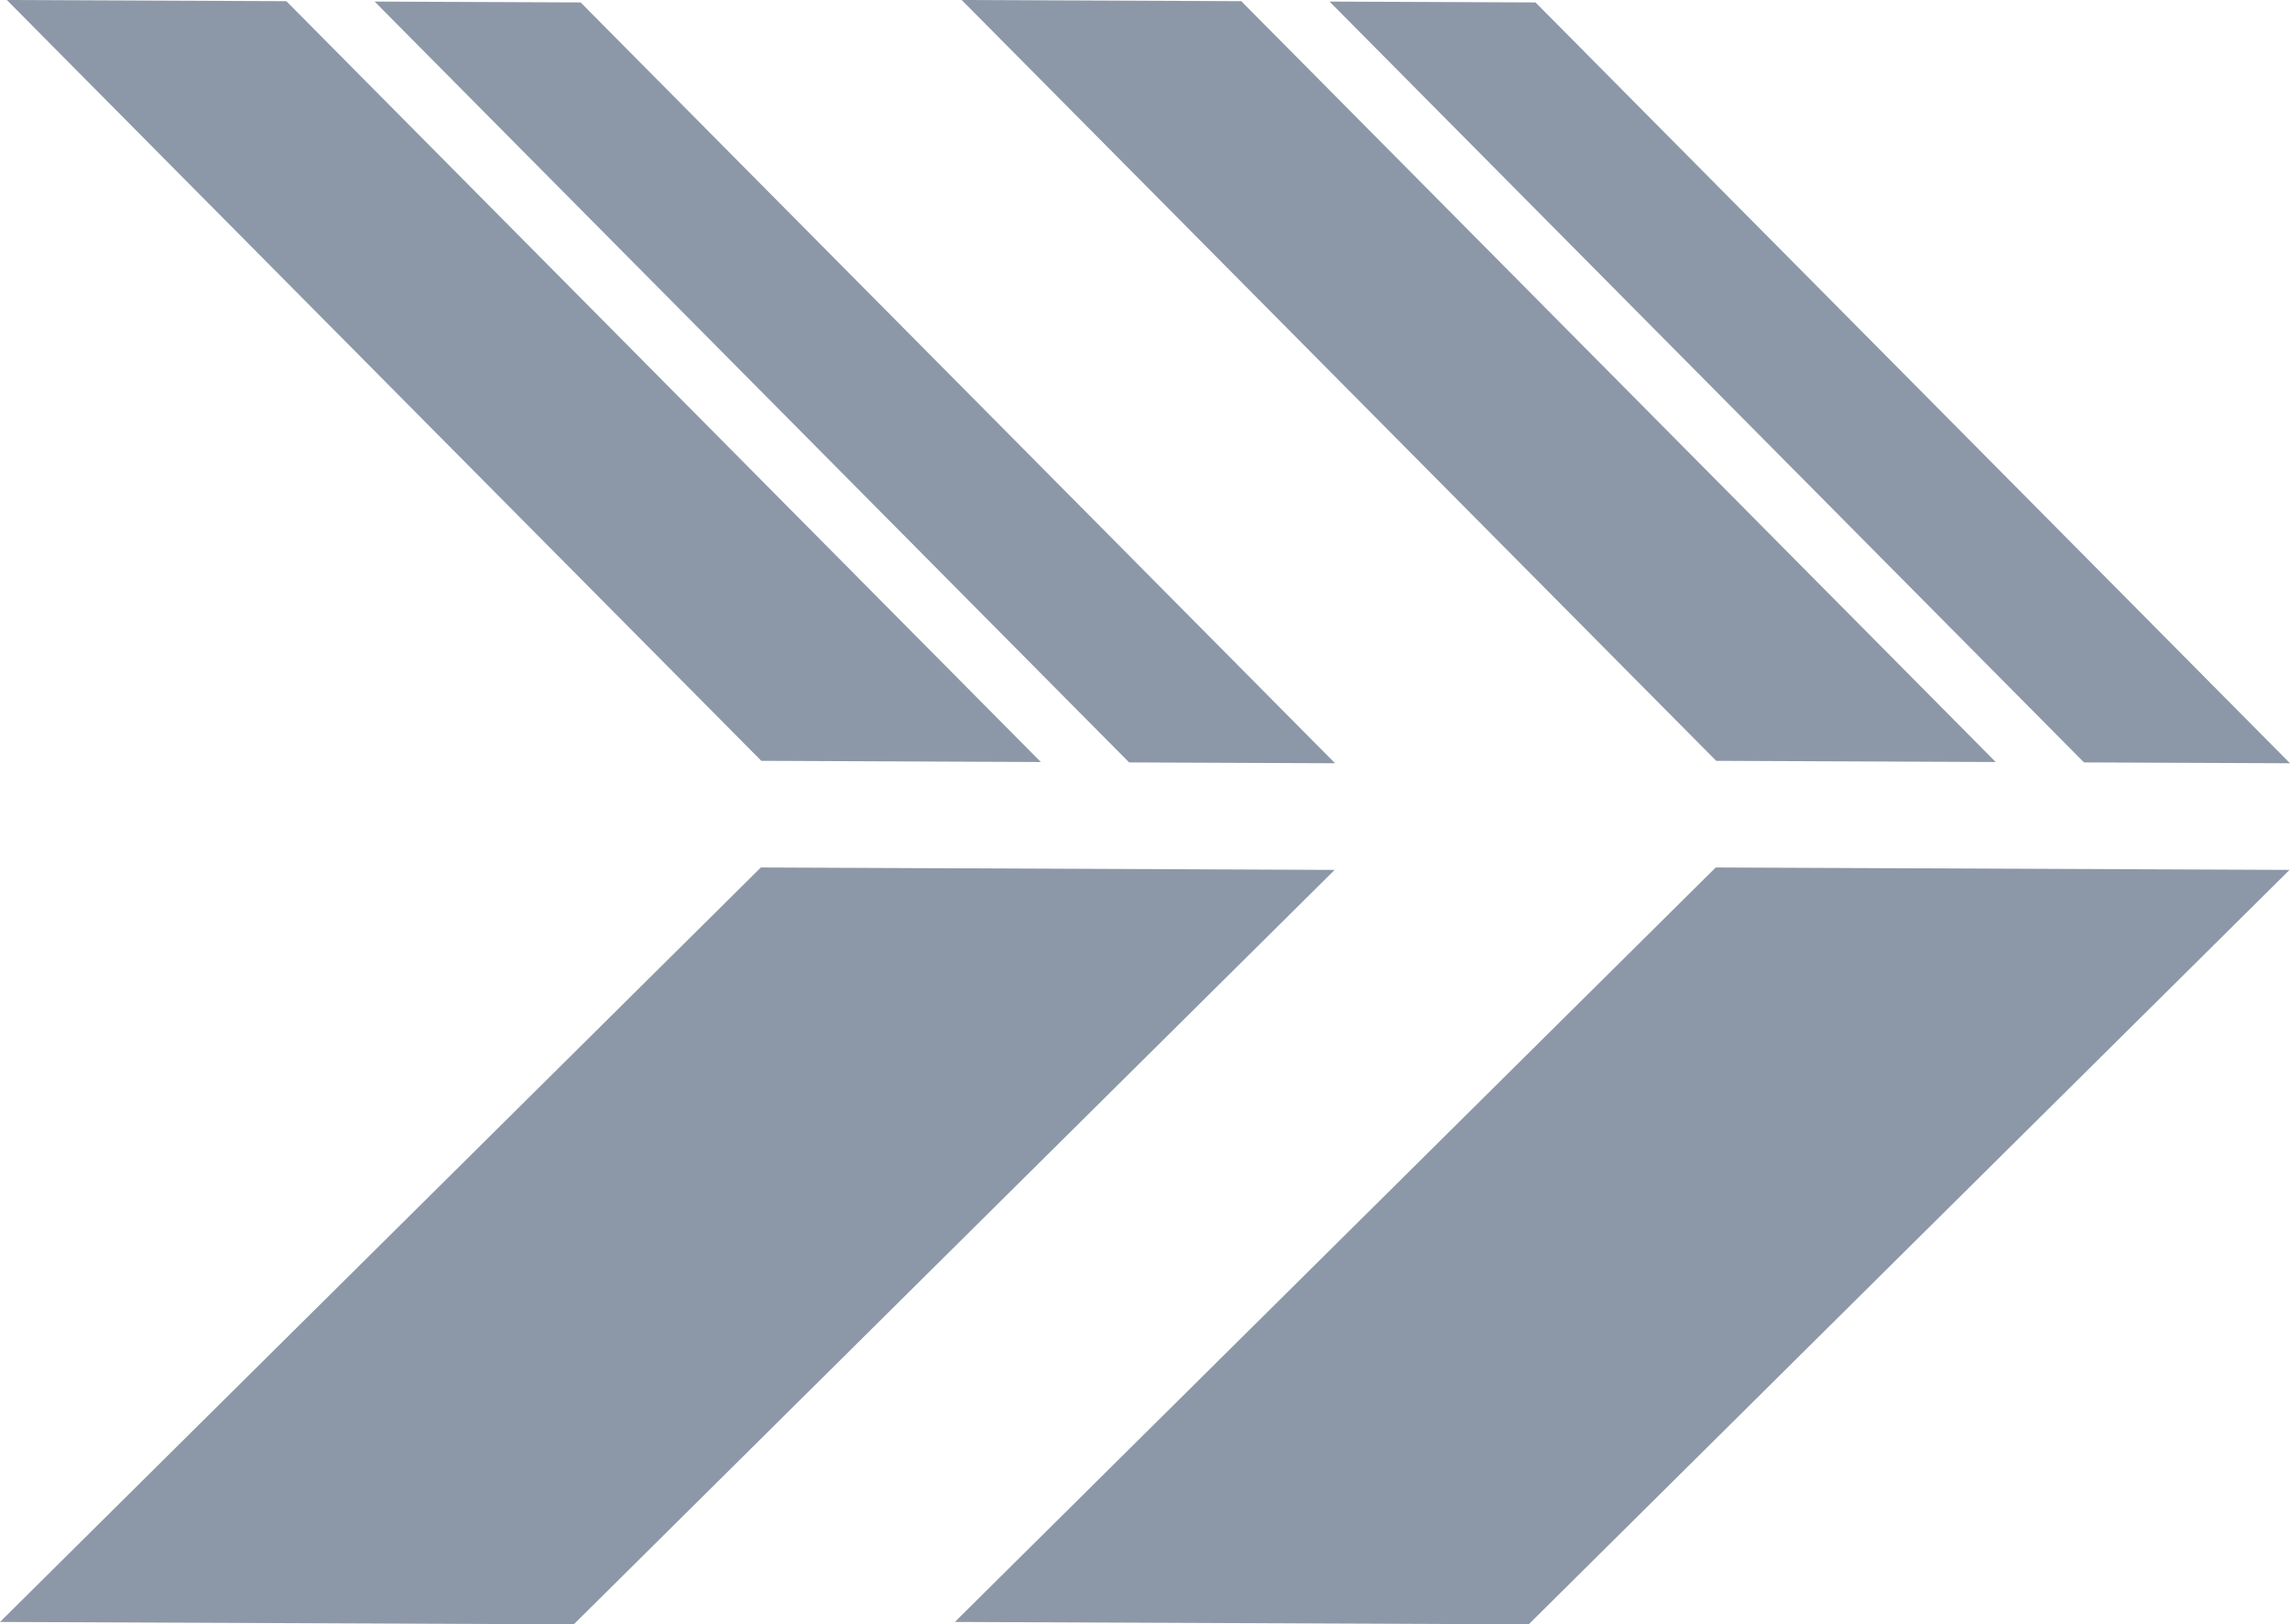
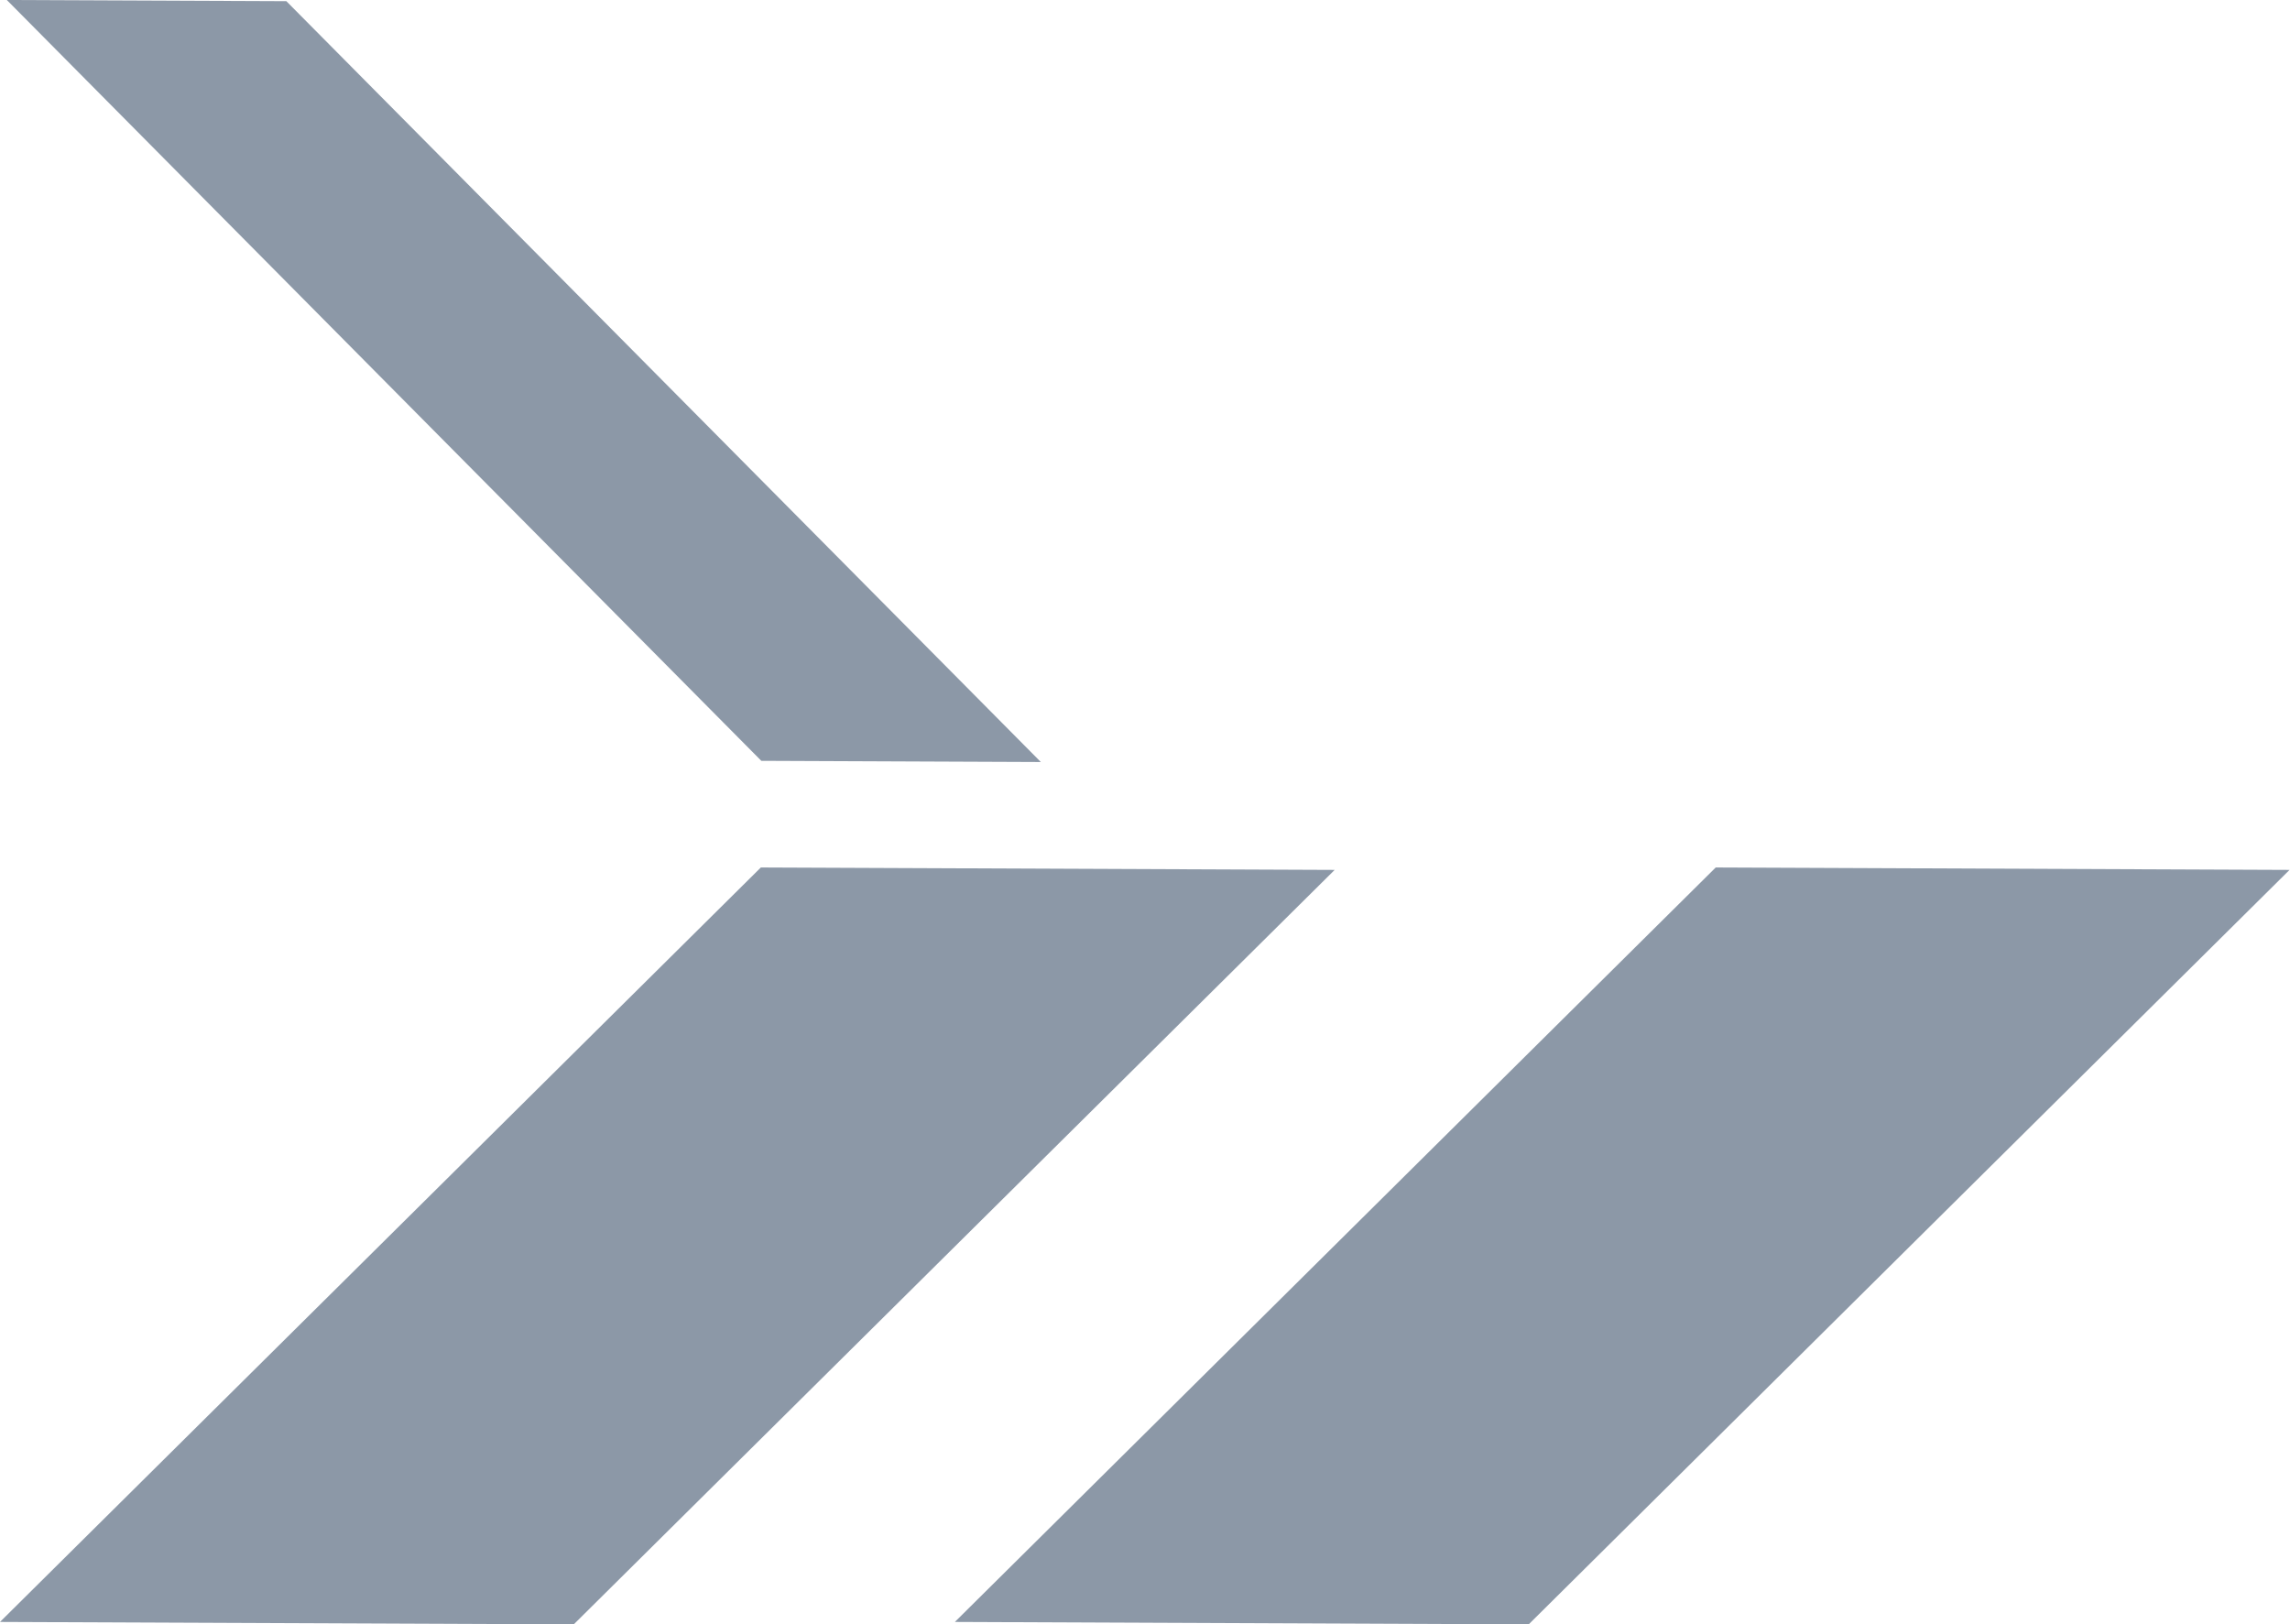
<svg xmlns="http://www.w3.org/2000/svg" width="348.92" height="247.51" viewBox="0 0 348.92 247.51">
  <defs>
    <style>      .cls-1 {        fill: #8c98a7;      }    </style>
  </defs>
  <g id="Calque_1" data-name="Calque 1" />
  <g id="Calque_2" data-name="Calque 2">
    <g id="Calque_1-2" data-name="Calque 1">
      <g>
        <g>
          <polygon class="cls-1" points="115.93 132.18 93.42 154.5 66.41 181.29 0 247.14 87.42 247.51 109.93 225.19 136.95 198.4 203.36 132.55 115.93 132.18" />
          <g>
-             <polygon class="cls-1" points="172.04 116.17 203.42 116.3 137.57 49.89 110.79 22.88 88.47 .37 57.08 .24 172.04 116.17" />
            <polygon class="cls-1" points="43.63 .18 1.04 0 66.89 66.41 93.68 93.42 116 115.93 158.59 116.11 43.63 .18" />
          </g>
        </g>
        <g>
          <polygon class="cls-1" points="261.42 132.18 238.91 154.5 211.9 181.29 145.49 247.14 232.92 247.51 255.43 225.19 282.44 198.4 348.85 132.55 261.42 132.18" />
          <g>
-             <polygon class="cls-1" points="317.53 116.17 348.92 116.3 283.07 49.89 256.28 22.88 233.96 .37 202.58 .24 317.53 116.17" />
-             <polygon class="cls-1" points="189.13 .18 146.53 0 212.38 66.41 239.17 93.42 261.49 115.93 304.08 116.11 189.13 .18" />
-           </g>
+             </g>
        </g>
      </g>
    </g>
  </g>
</svg>